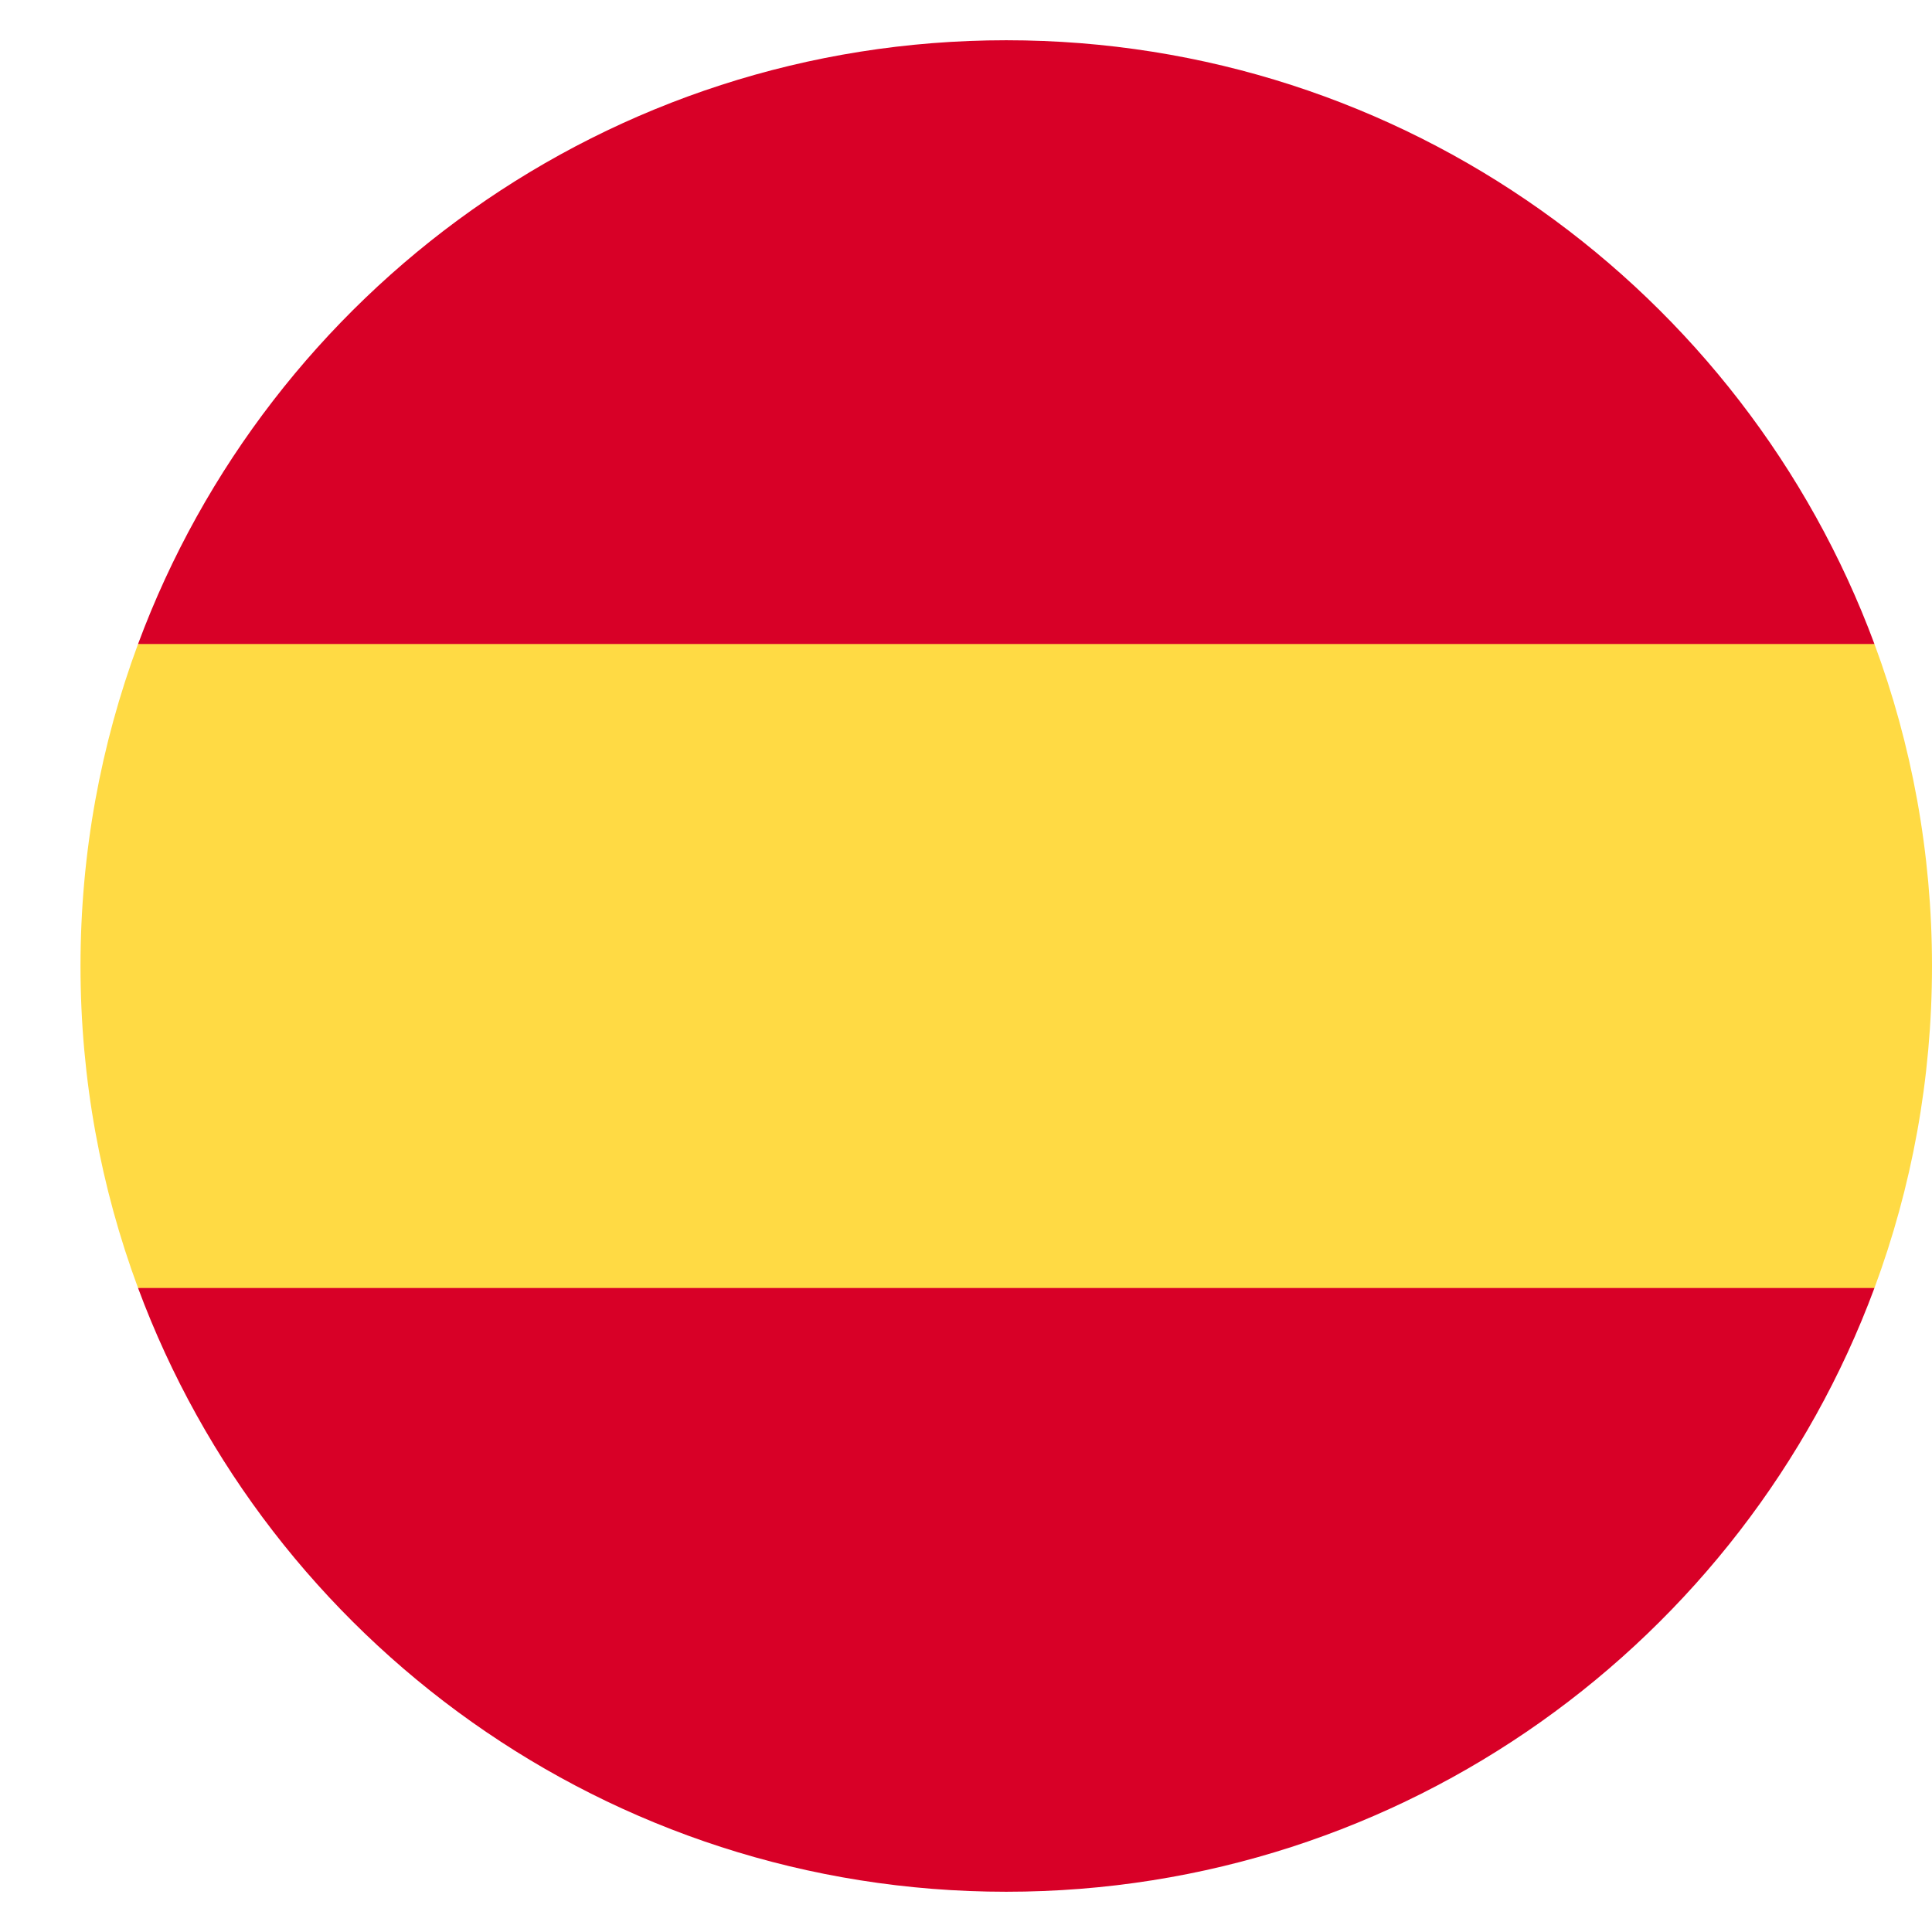
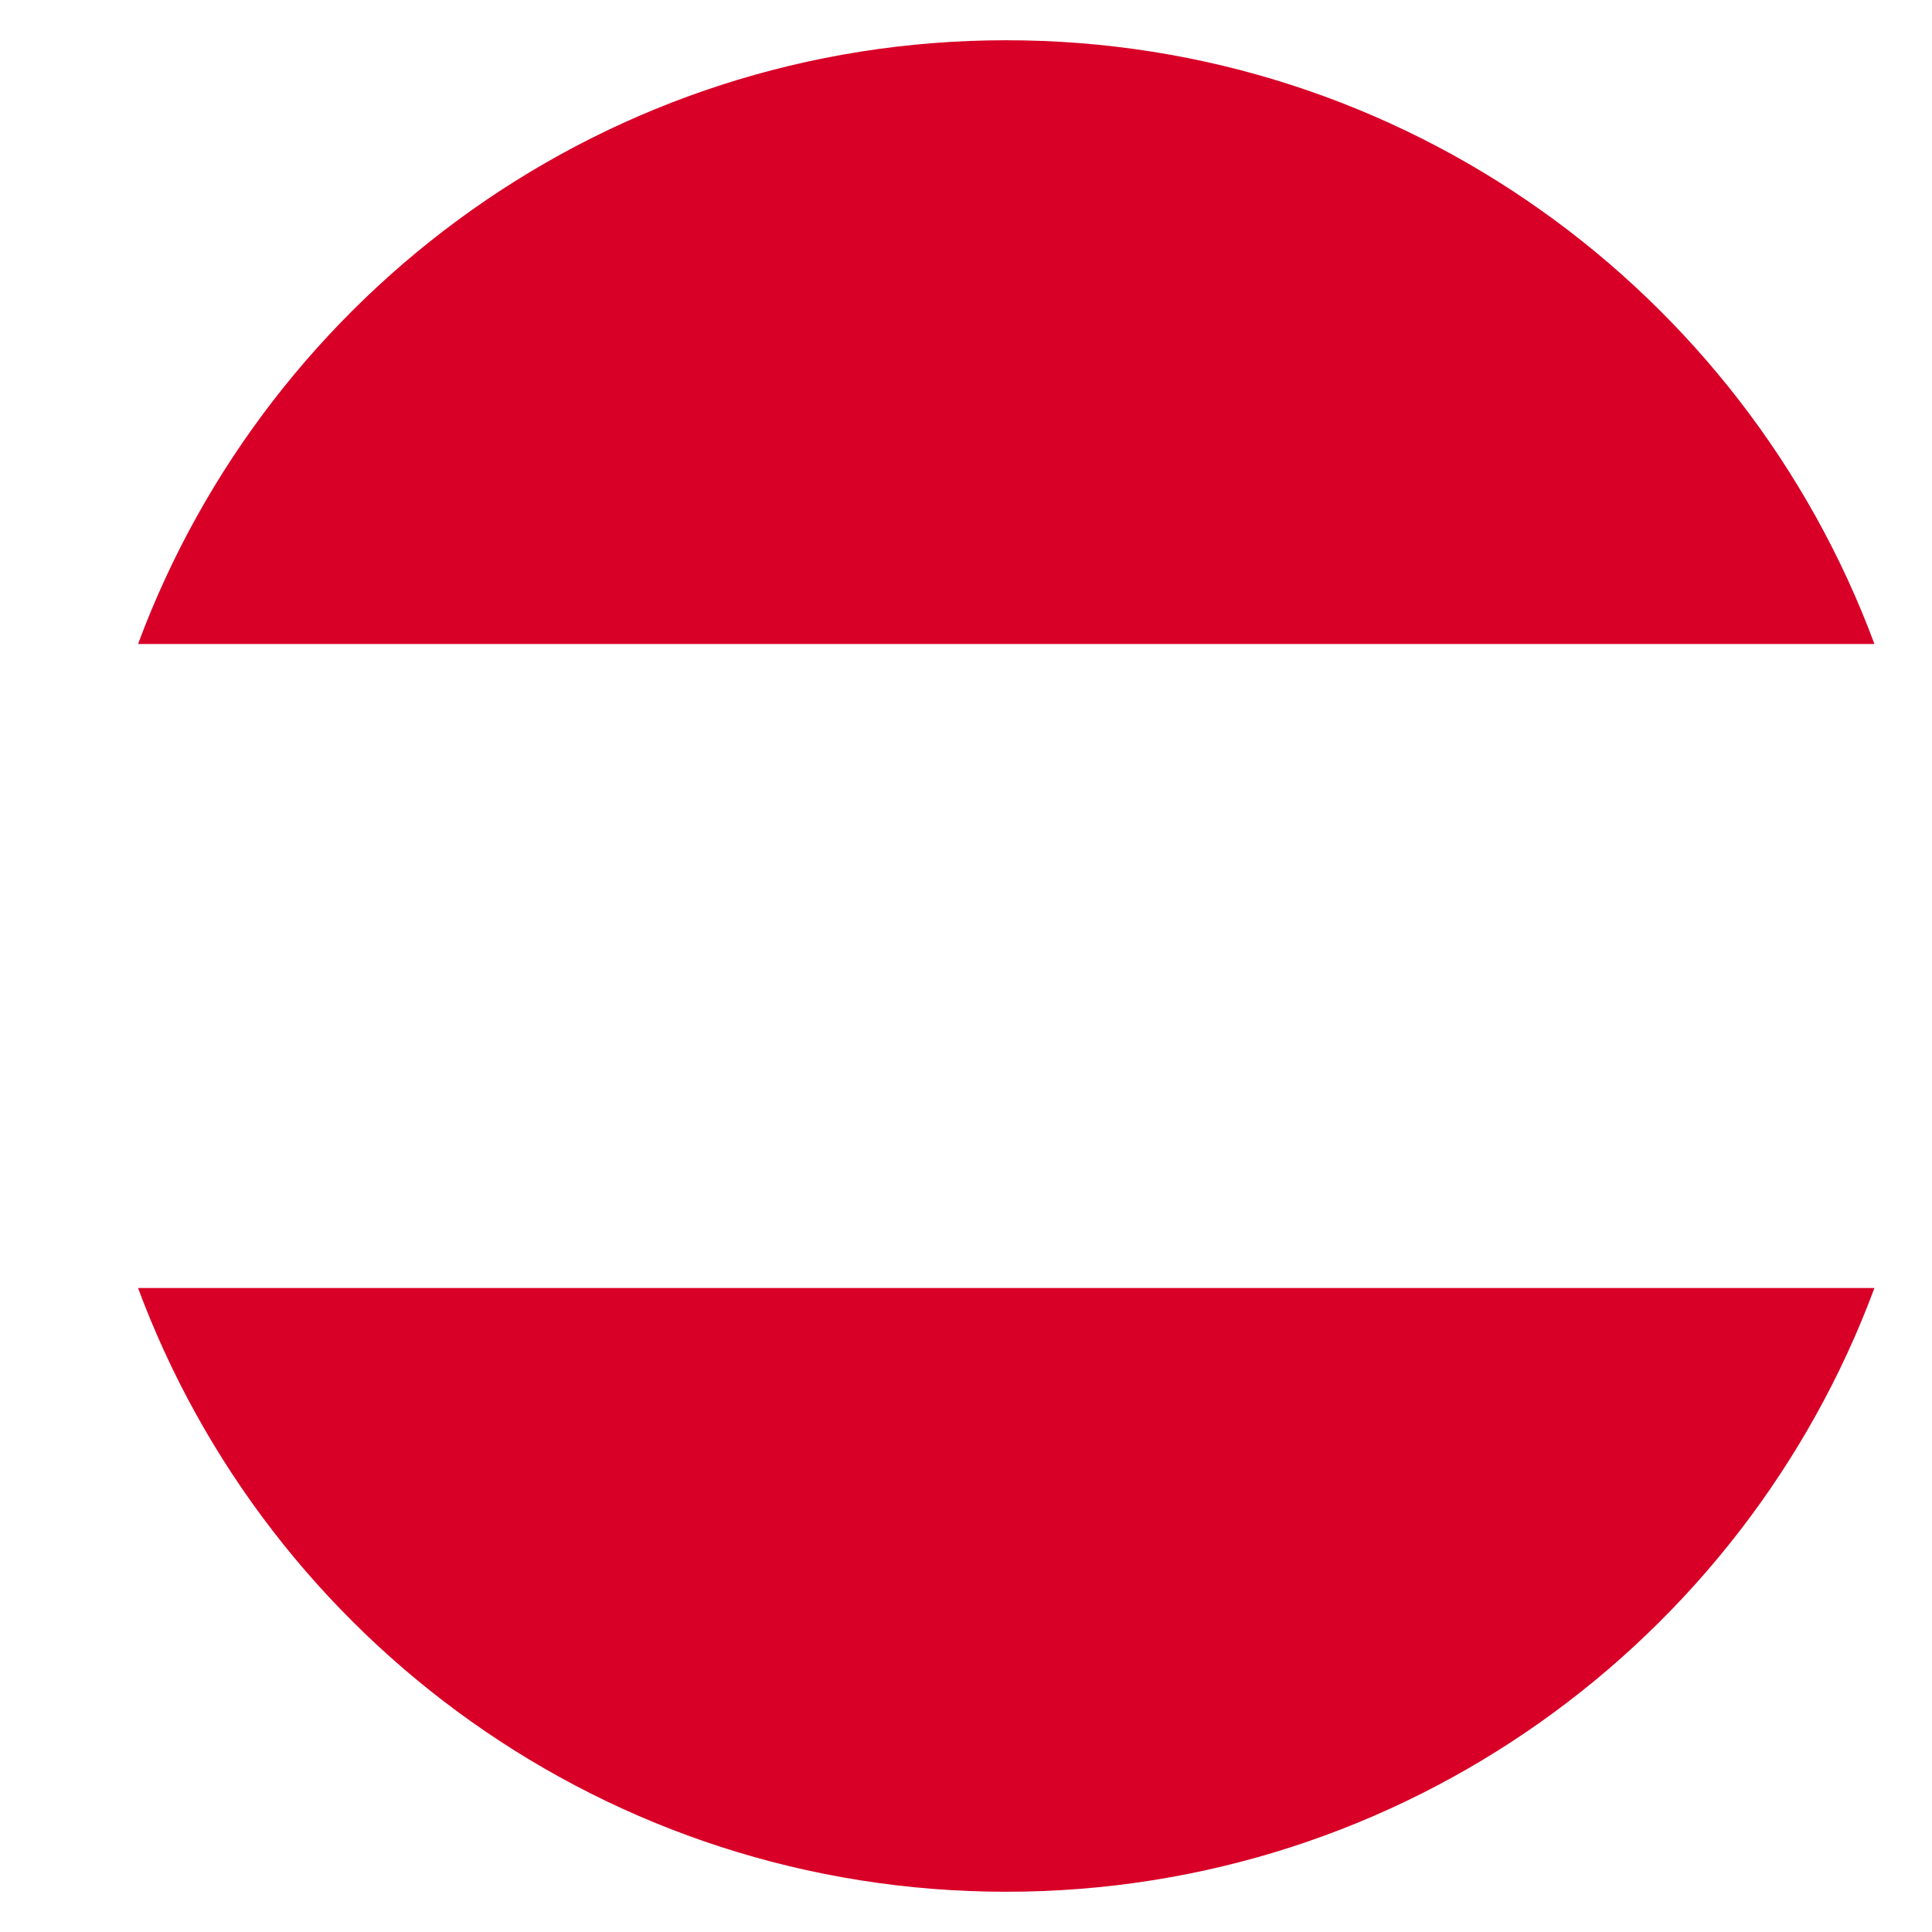
<svg xmlns="http://www.w3.org/2000/svg" width="24" height="24" viewBox="0 0 24 24" fill="none">
  <g id="country=ES">
    <g id="Vector">
-       <path d="M1 12C1 13.407 1.253 14.754 1.715 16L12.5 17L23.285 16C23.747 14.754 24 13.407 24 12C24 10.593 23.747 9.246 23.285 8L12.5 7L1.715 8C1.253 9.246 1 10.593 1 12Z" fill="#FFDA44" />
      <path d="M23.285 8C21.66 3.621 17.445 0.5 12.5 0.5C7.555 0.5 3.34 3.621 1.715 8H23.285Z" fill="#D80027" />
      <path d="M1.715 16C3.34 20.379 7.555 23.5 12.5 23.5C17.445 23.5 21.66 20.379 23.285 16H1.715Z" fill="#D80027" />
    </g>
  </g>
</svg>